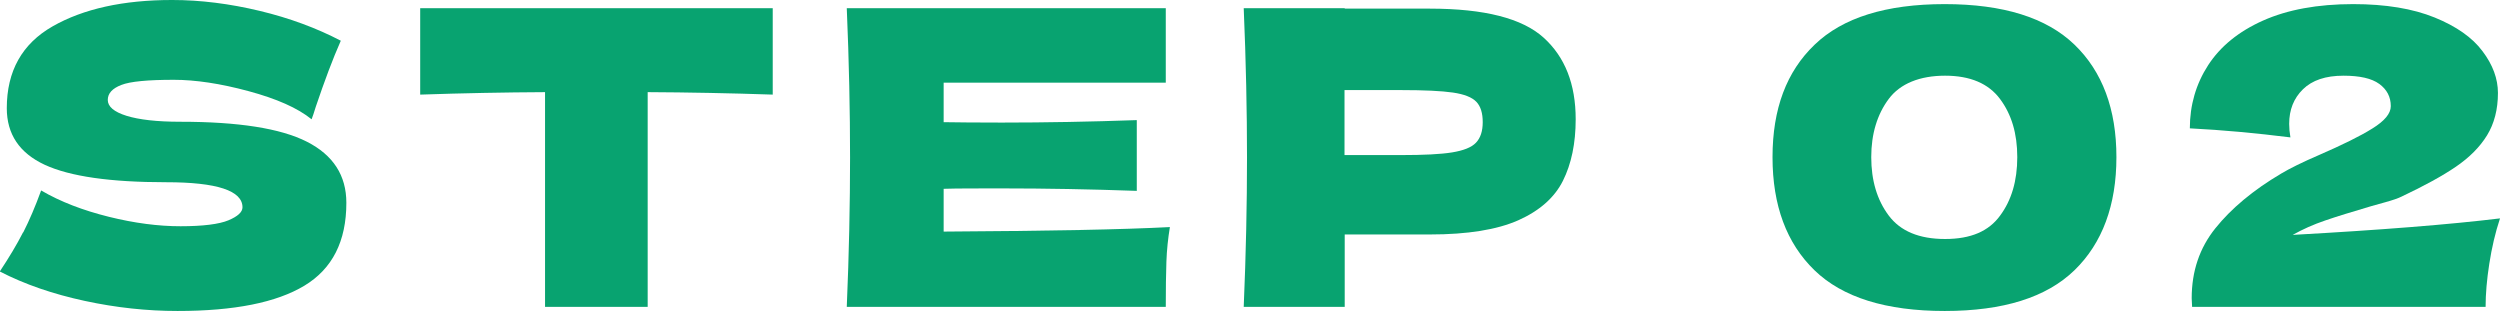
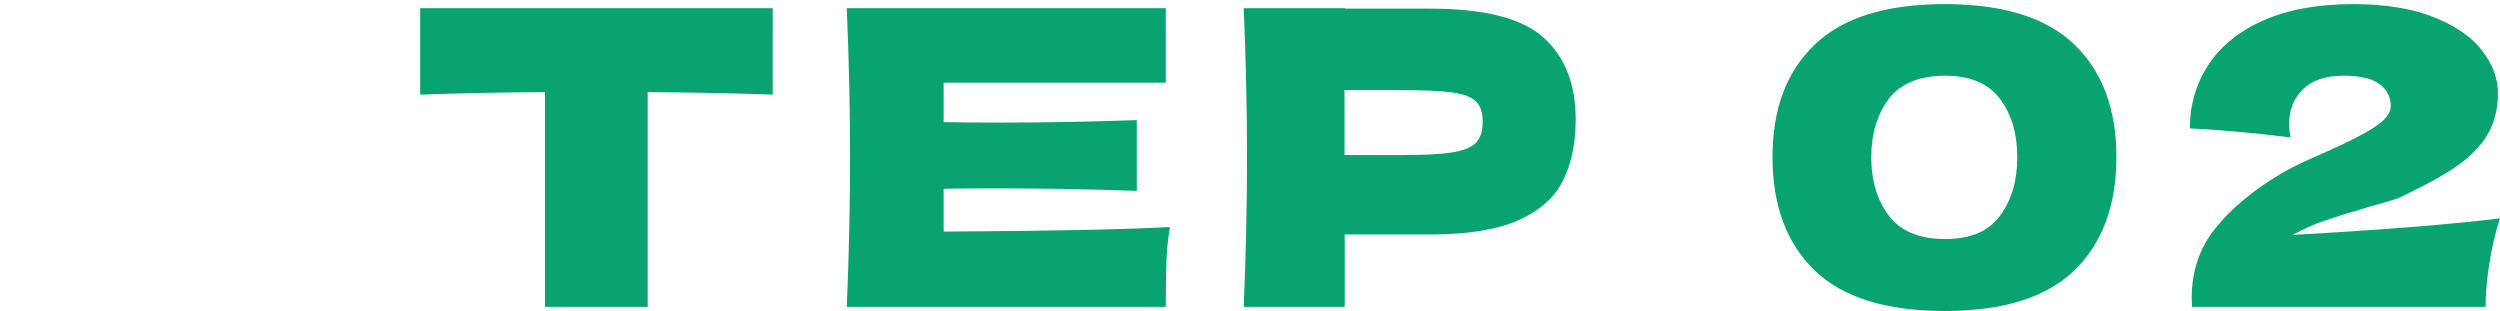
<svg xmlns="http://www.w3.org/2000/svg" id="_レイヤー_2" viewBox="0 0 121.55 15.12">
  <defs>
    <style>.cls-1{fill:#08a370;stroke-width:0px;}</style>
  </defs>
  <g id="_レイヤー_1-2">
-     <path class="cls-1" d="m1.13,11.3c.3-.59.59-1.27.87-2.04.94.55,2.04.97,3.29,1.28,1.25.31,2.41.46,3.49.46s1.88-.1,2.33-.29c.45-.19.68-.4.68-.63,0-.81-1.24-1.22-3.71-1.22-2.71,0-4.68-.28-5.91-.85-1.22-.57-1.84-1.48-1.84-2.75,0-1.8.74-3.13,2.23-3.98s3.43-1.28,5.81-1.28c1.38,0,2.8.18,4.26.53,1.46.35,2.77.84,3.94,1.45-.39.88-.79,1.95-1.22,3.22-.08.27-.15.47-.2.6-.68-.55-1.7-1-3.07-1.37-1.37-.37-2.58-.55-3.63-.55-1.26,0-2.12.08-2.55.25-.44.17-.66.41-.66.73s.3.58.91.77c.61.19,1.48.29,2.62.29,2.82,0,4.87.32,6.15.97,1.28.65,1.92,1.64,1.92,2.97,0,1.87-.68,3.21-2.04,4.03-1.36.82-3.41,1.23-6.17,1.23-1.48,0-2.98-.16-4.51-.49-1.53-.33-2.91-.8-4.13-1.43.45-.68.83-1.31,1.13-1.9Z" />
    <path class="cls-1" d="m37.58,4.6c-2.09-.07-4.12-.11-6.09-.12v10.44h-4.99V4.48c-1.98.01-4,.05-6.07.12V.4h17.14v4.2Z" />
    <path class="cls-1" d="m45.88,11.26c5.06-.03,8.72-.1,11-.22-.09.55-.15,1.11-.17,1.69s-.03,1.31-.03,2.19h-15.51c.11-2.59.16-5.01.16-7.26s-.05-4.67-.16-7.26h15.51v3.62h-10.8v1.92c.64.01,1.58.02,2.83.02,2.12,0,4.3-.04,6.56-.12v3.44c-2.26-.08-4.45-.12-6.56-.12-1.25,0-2.2,0-2.83.02v2.08Z" />
    <path class="cls-1" d="m69.52.42c2.65,0,4.49.47,5.53,1.41,1.04.94,1.56,2.26,1.56,3.97,0,1.17-.21,2.17-.62,2.99s-1.14,1.46-2.17,1.92c-1.04.46-2.47.69-4.29.69h-4.15v3.52h-4.91c.11-2.59.16-5.01.16-7.26s-.05-4.67-.16-7.26h4.91v.02h4.15Zm-1.4,7.12c1.1,0,1.93-.04,2.48-.13.55-.09.94-.24,1.16-.47.22-.23.33-.56.33-1s-.1-.77-.31-.99c-.21-.22-.59-.37-1.14-.45s-1.39-.12-2.52-.12h-2.75v3.16h2.75Z" />
    <path class="cls-1" d="m88.22,13.14c-1.36-1.32-2.04-3.15-2.04-5.5s.68-4.16,2.05-5.47c1.36-1.31,3.47-1.97,6.32-1.97s4.95.66,6.31,1.97c1.36,1.31,2.04,3.14,2.04,5.47s-.68,4.18-2.04,5.5c-1.36,1.32-3.46,1.98-6.31,1.98s-4.97-.66-6.33-1.98Zm9.02-2.65c.56-.75.84-1.7.84-2.85s-.28-2.08-.84-2.83-1.45-1.13-2.67-1.13-2.18.38-2.74,1.13-.85,1.7-.85,2.83.28,2.08.85,2.84c.57.76,1.48,1.14,2.74,1.14s2.12-.38,2.67-1.13Z" />
    <path class="cls-1" d="m121.55,10.62c-.23.69-.4,1.43-.52,2.2-.12.77-.18,1.47-.18,2.1h-14.27l-.02-.42c0-1.31.38-2.44,1.15-3.4s1.83-1.85,3.2-2.66c.4-.24,1.02-.55,1.88-.92,1.1-.48,1.96-.9,2.55-1.27.6-.37.9-.73.9-1.09,0-.45-.19-.81-.56-1.08-.37-.27-.95-.4-1.74-.4-.87,0-1.52.22-1.97.66-.45.44-.67,1-.67,1.68,0,.21.02.43.06.66-1.68-.21-3.31-.36-4.89-.44,0-1.13.3-2.16.89-3.07.59-.91,1.48-1.64,2.67-2.17s2.65-.8,4.38-.8c1.58,0,2.9.22,3.96.65s1.84.98,2.33,1.64c.5.66.75,1.34.75,2.03,0,.8-.18,1.49-.53,2.06-.35.57-.86,1.08-1.52,1.53-.66.45-1.54.93-2.64,1.45-.16.08-.42.17-.78.27-.36.1-.59.16-.68.19-.95.28-1.7.51-2.25.7-.56.19-1.08.42-1.58.7,4.32-.24,7.68-.51,10.06-.8Z" />
  </g>
</svg>